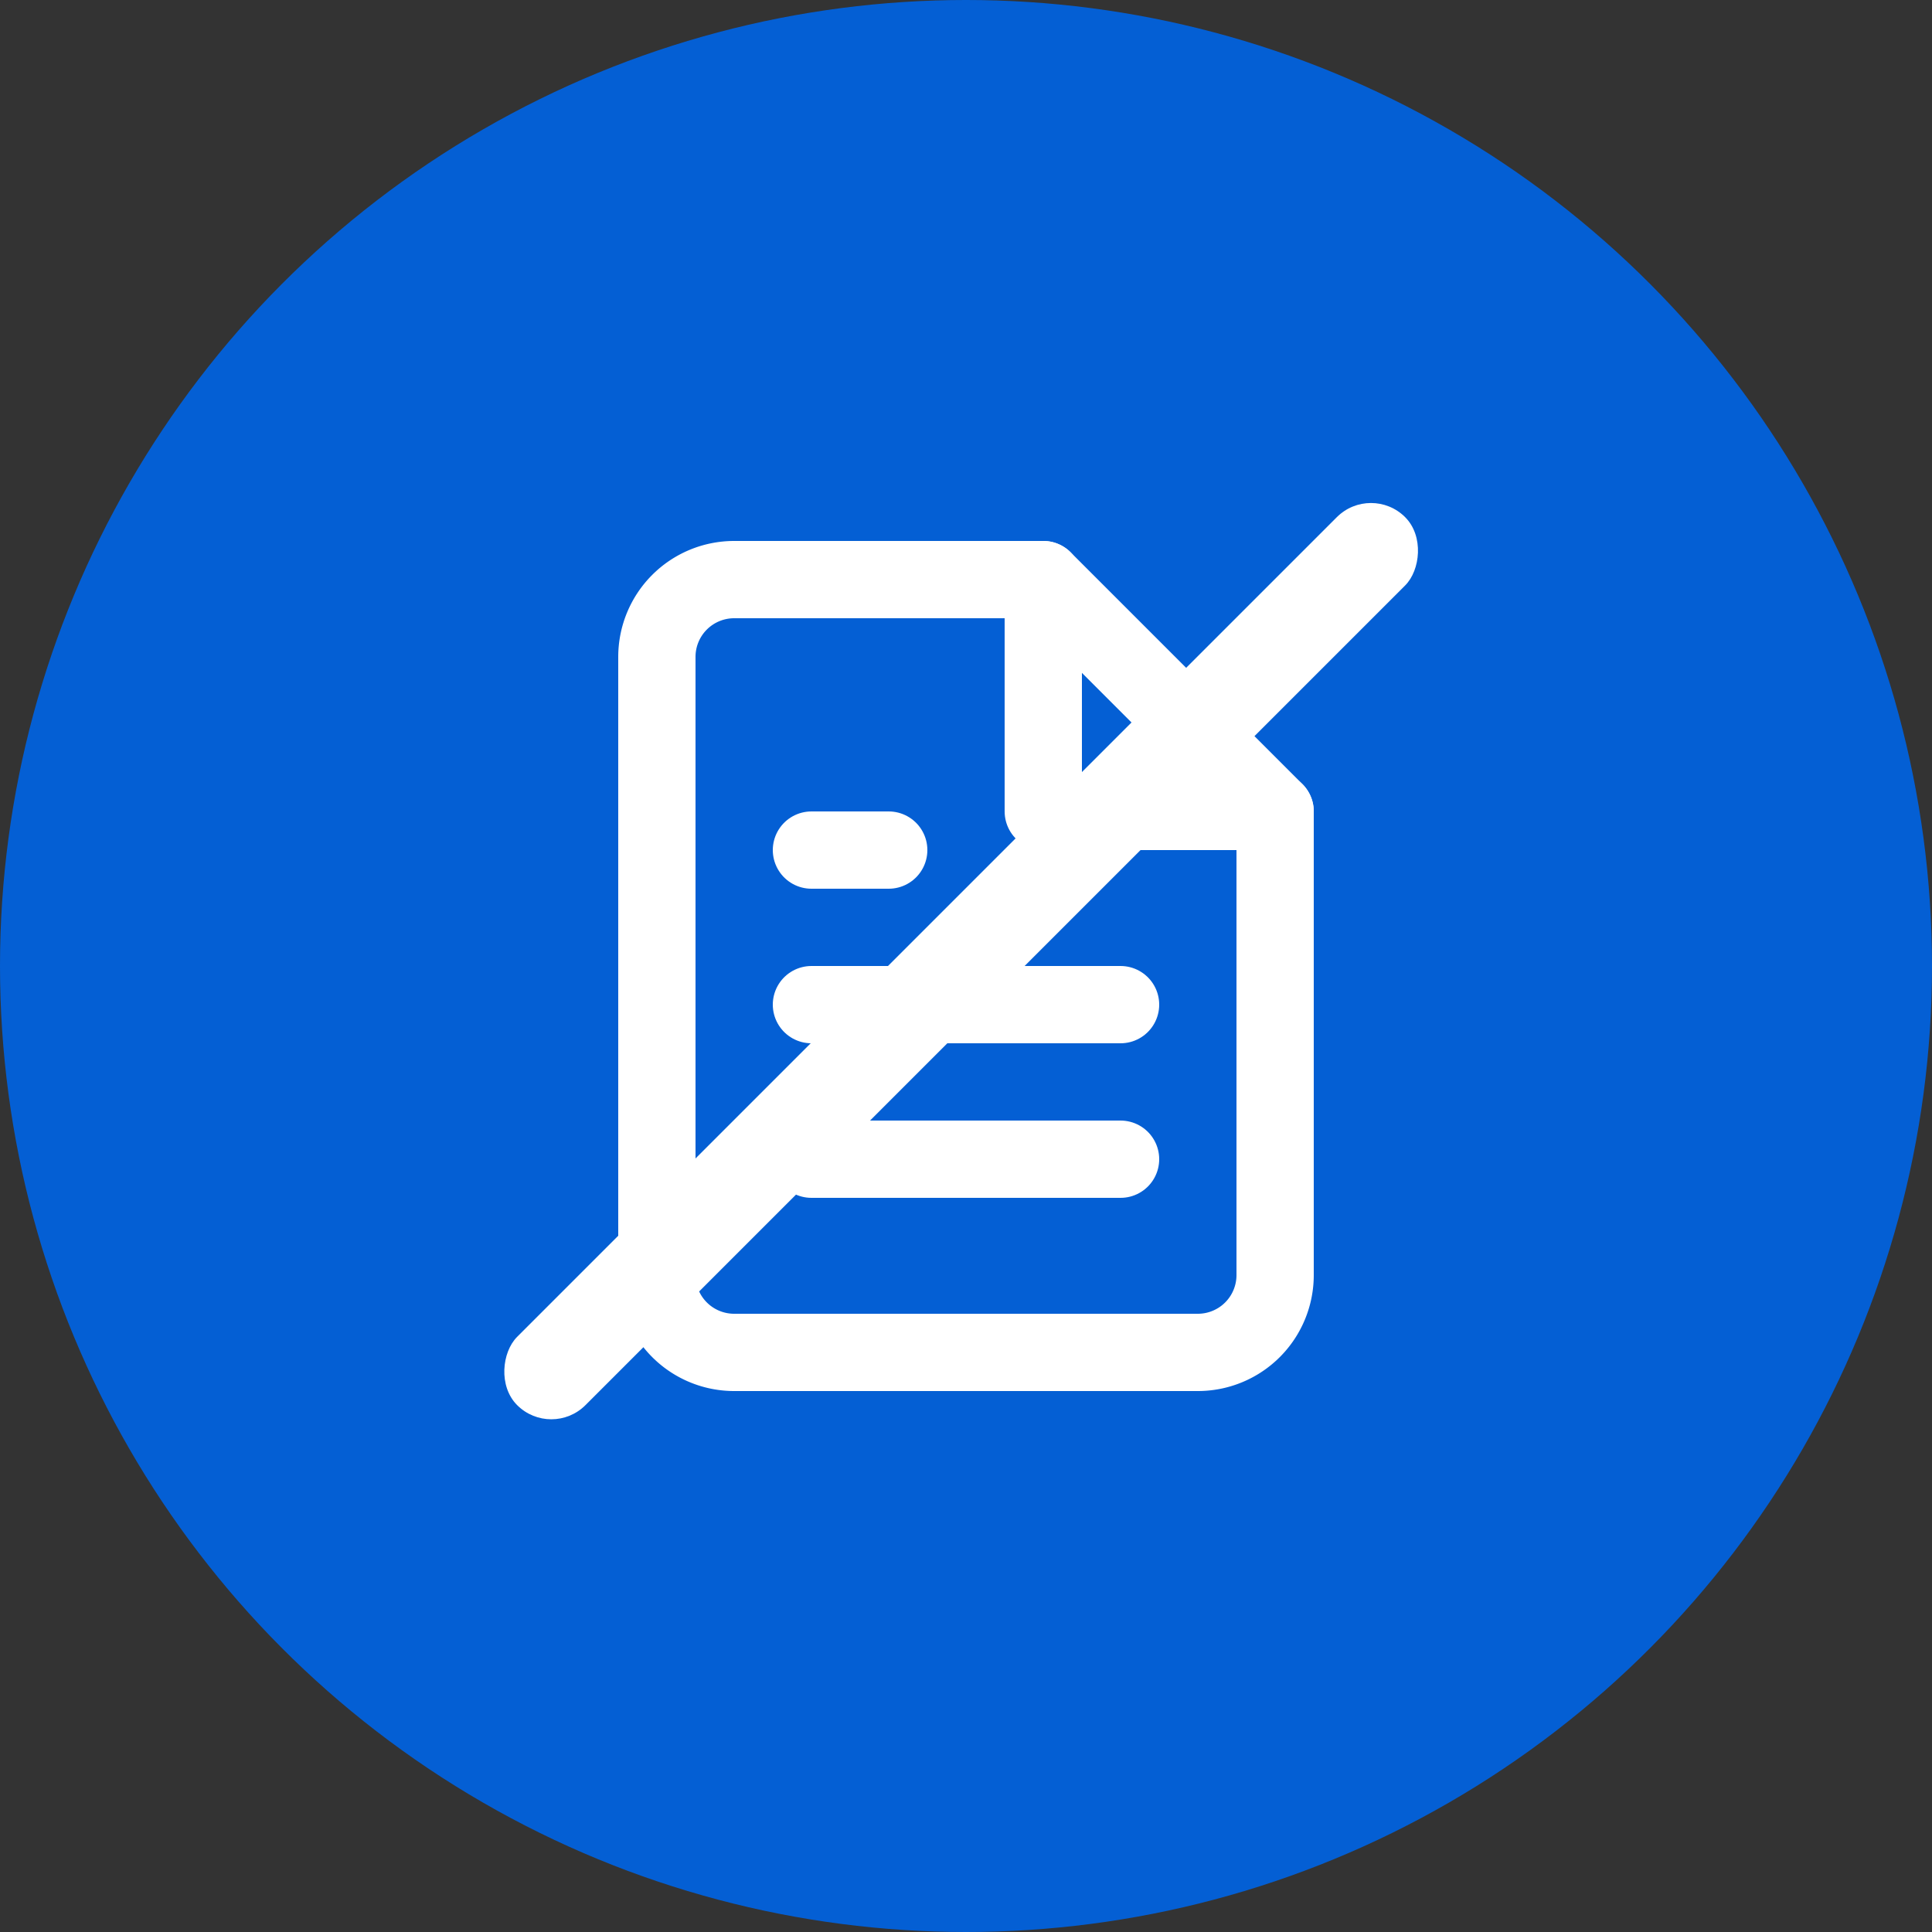
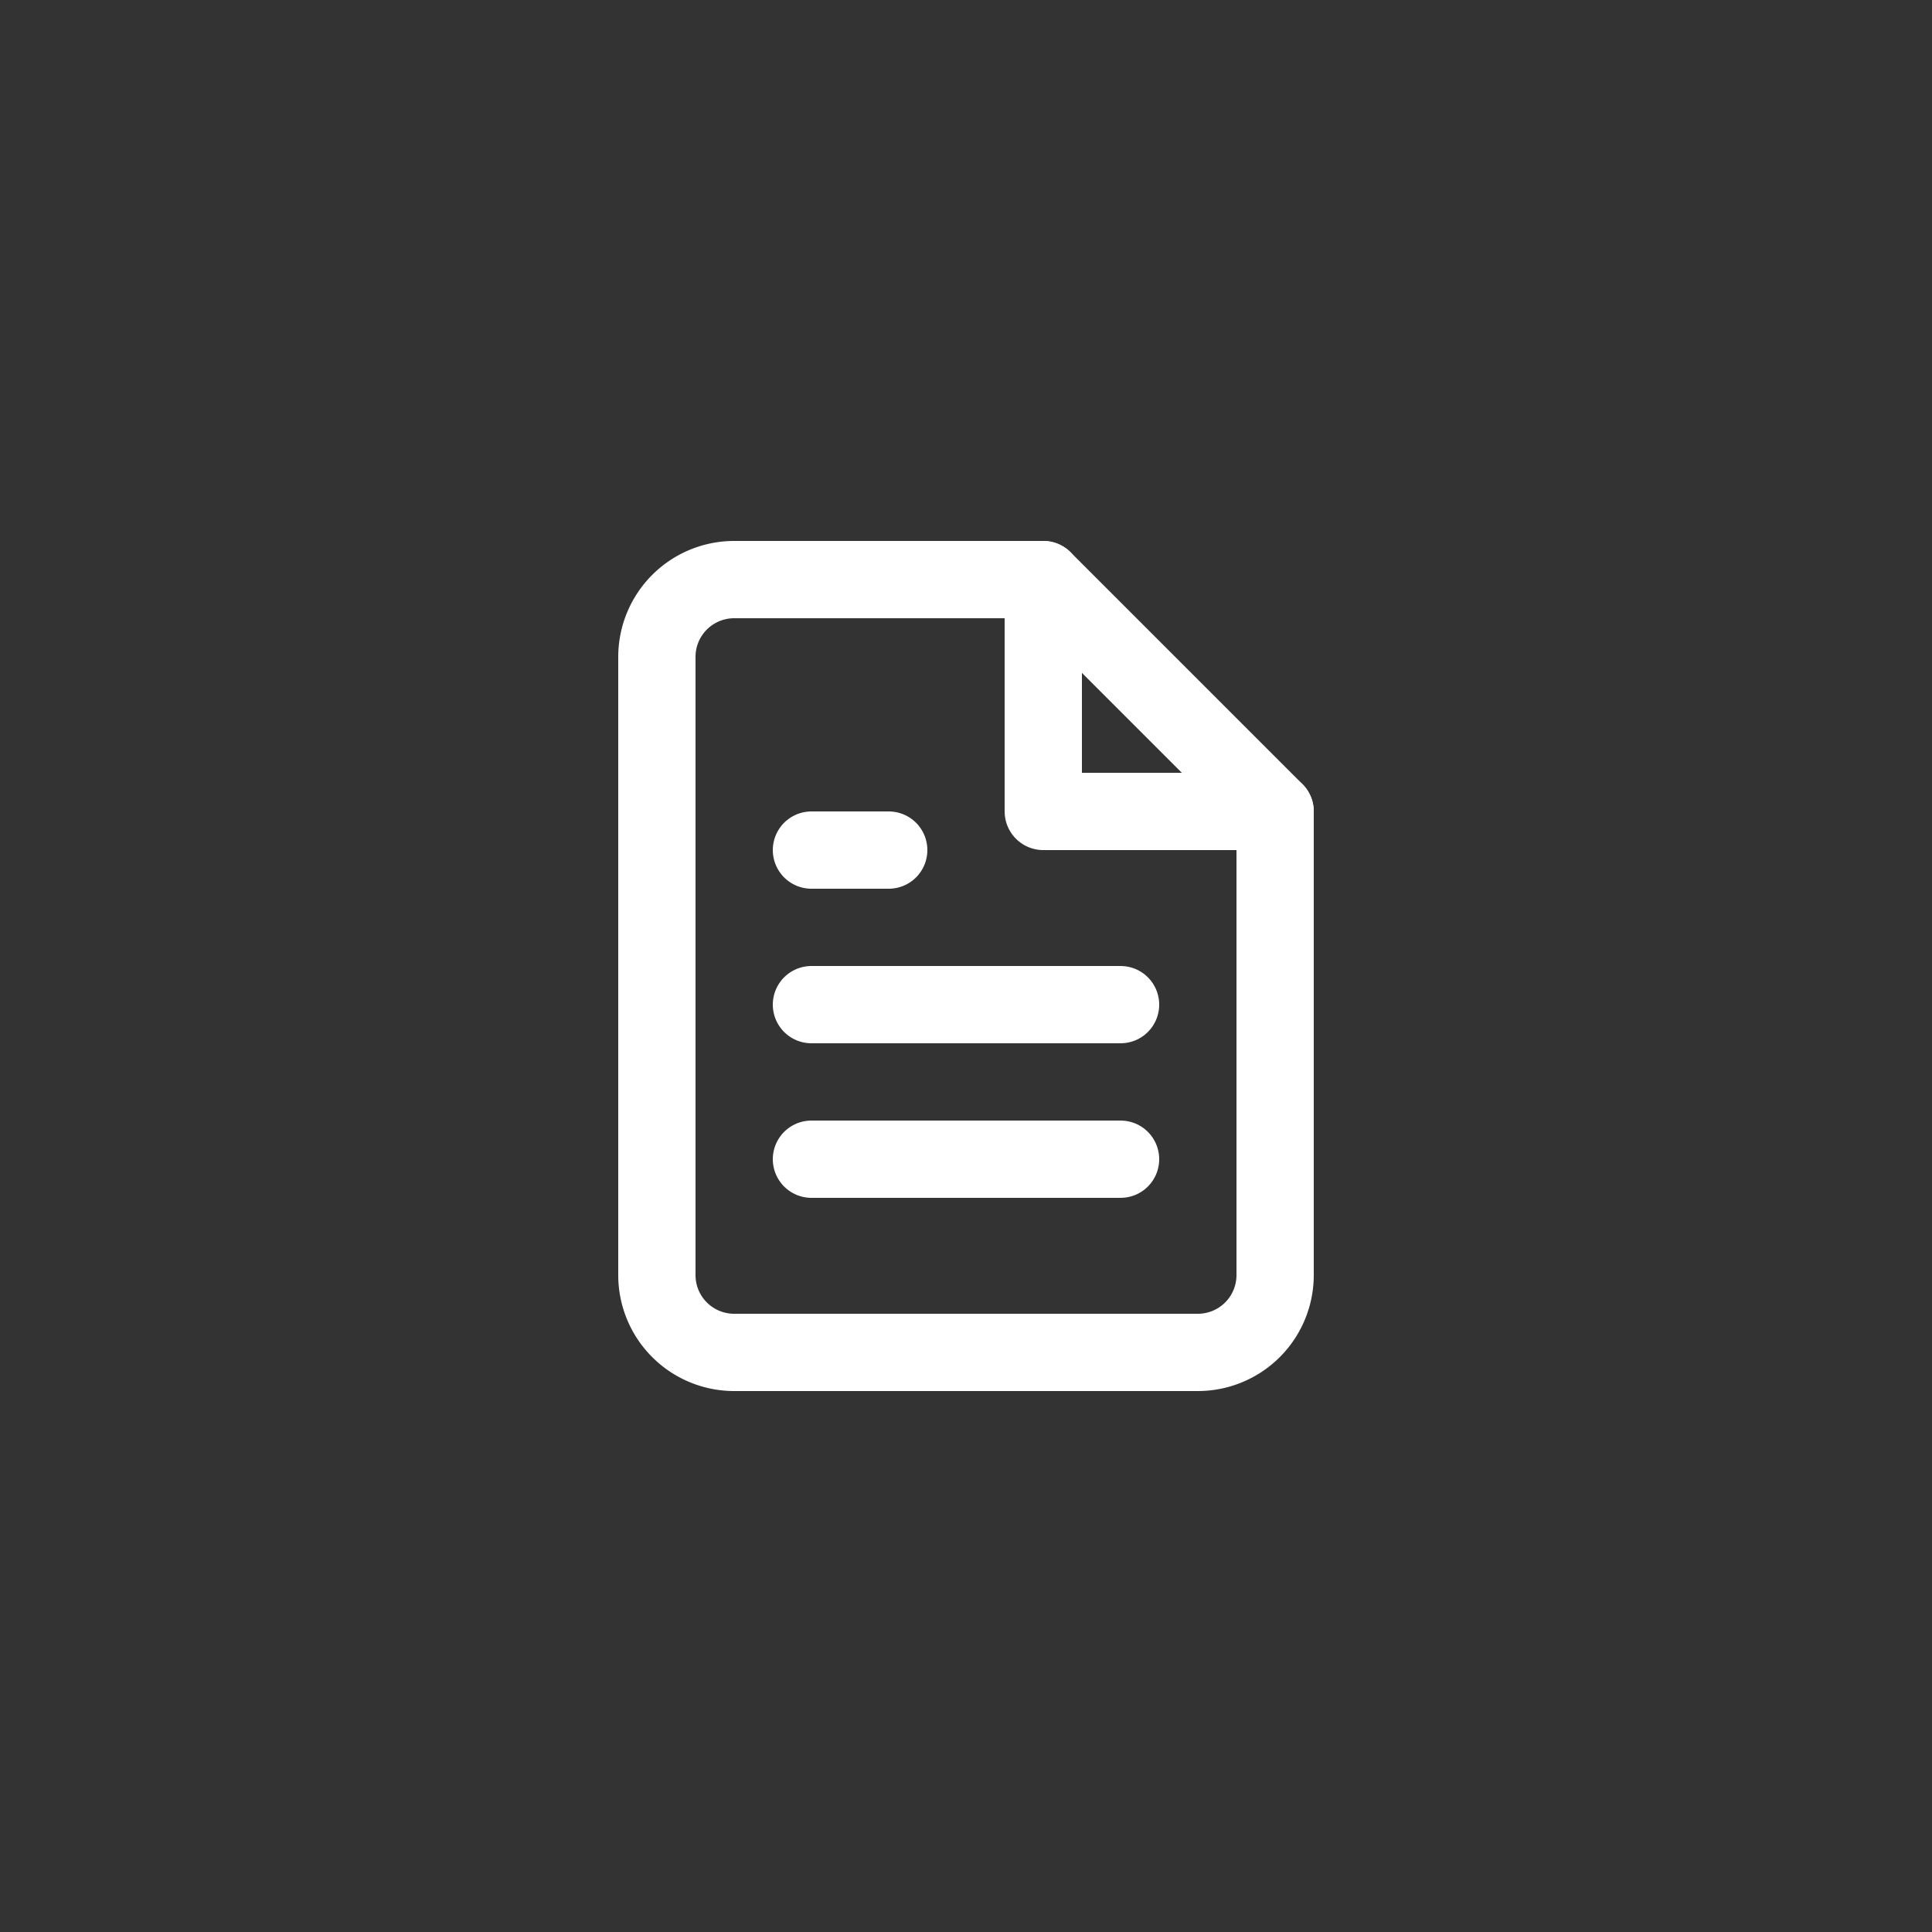
<svg xmlns="http://www.w3.org/2000/svg" id="グループ_469" data-name="グループ 469" width="50" height="50" viewBox="0 0 50 50">
  <rect x="0" y="0" width="50" height="50" fill="#333333" stroke="none" />
-   <circle id="楕円形_7" data-name="楕円形 7" cx="25" cy="25" r="25" fill="#045fd4" />
  <g id="Icon_feather-file-text" data-name="Icon feather-file-text" transform="translate(17 15)">
    <path id="パス_771" data-name="パス 771" d="M16,3H8A2,2,0,0,0,6,5V21a2,2,0,0,0,2,2H20a2,2,0,0,0,2-2V9Z" transform="translate(-6 -3)" fill="none" stroke="#fff" stroke-linecap="round" stroke-linejoin="round" stroke-width="2" />
    <path id="パス_772" data-name="パス 772" d="M18,3V9h6m-4,5H12m8,4H12m2-8H12" transform="translate(-8 -3)" fill="none" stroke="#fff" stroke-linecap="round" stroke-linejoin="round" stroke-width="2" />
  </g>
-   <rect id="長方形_132" data-name="長方形 132" width="2.5" height="32.5" rx="1.25" transform="translate(35.481 12.5) rotate(45)" fill="#fff" />
</svg>